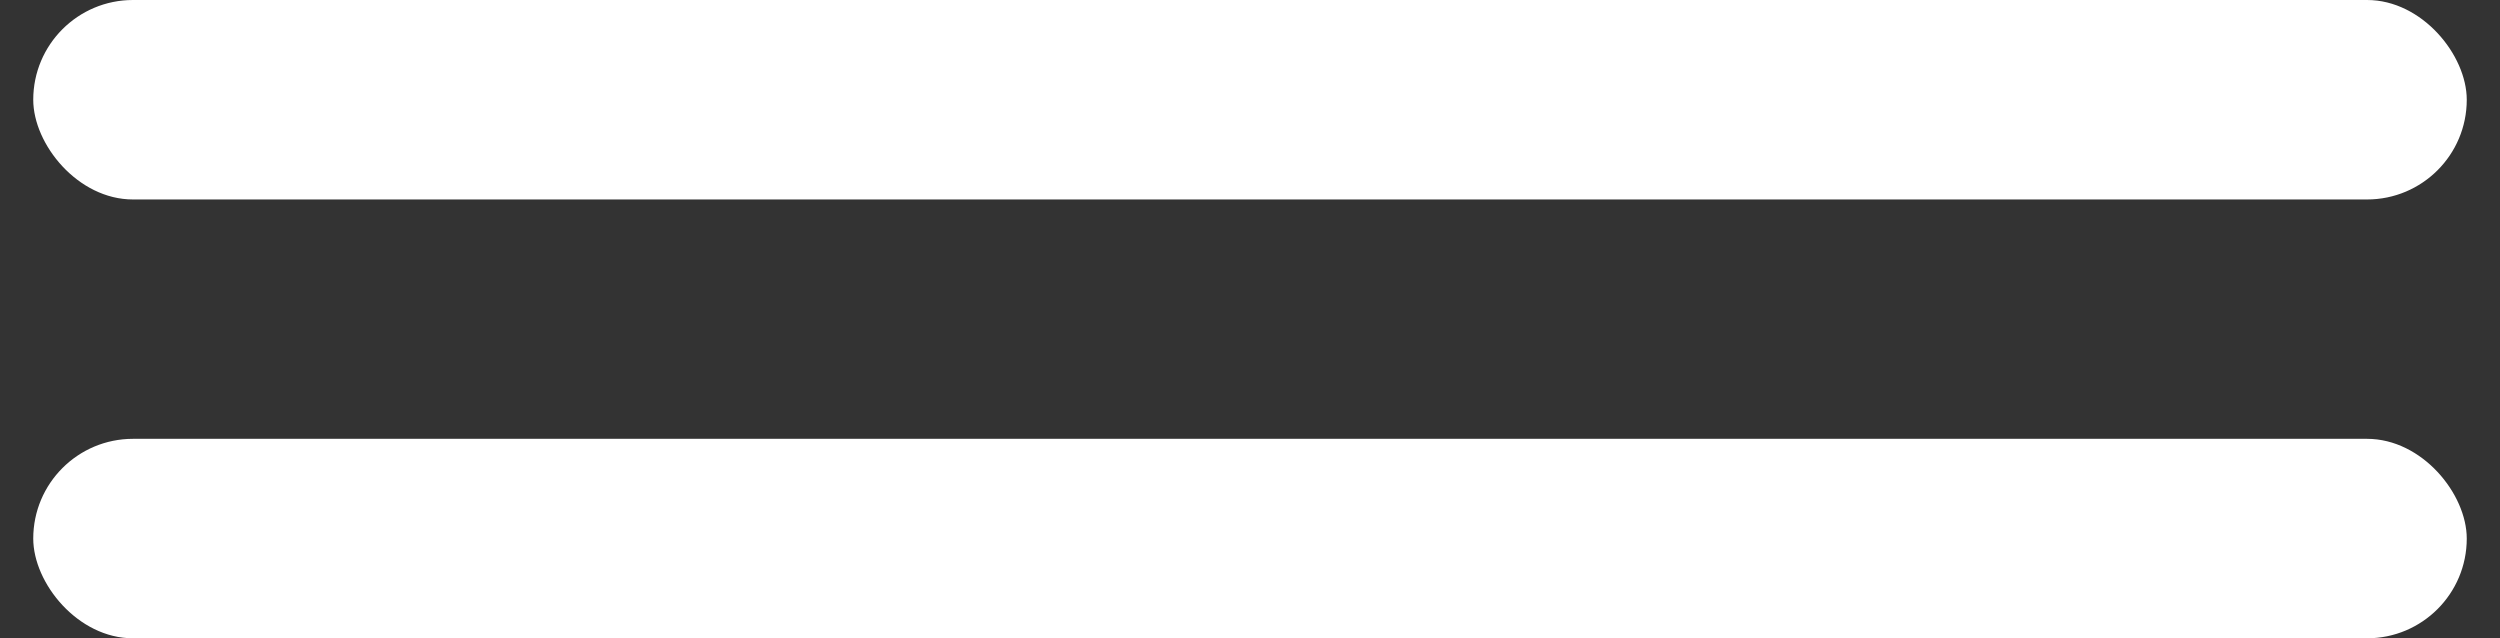
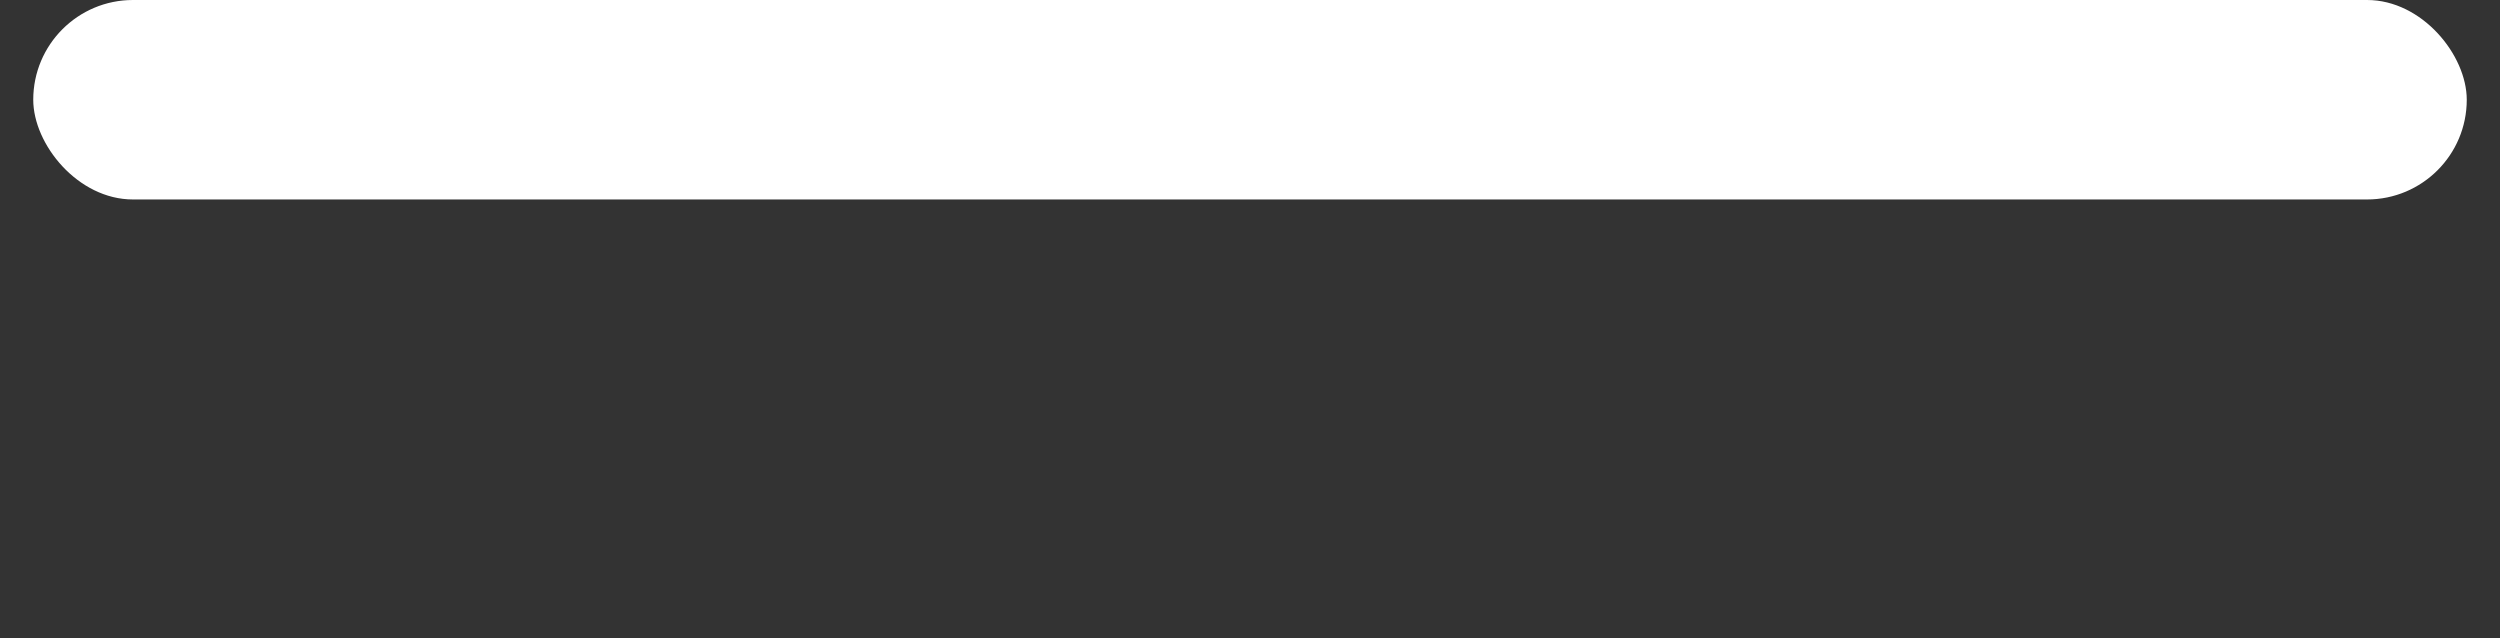
<svg xmlns="http://www.w3.org/2000/svg" width="47" height="12" viewBox="0 0 47 12" fill="none">
  <rect x="0" y="0" width="47" height="12" fill="#333333" stroke="none" />
  <rect x="0.625" width="45.75" height="3.75" rx="1.875" fill="white" />
-   <rect x="0.625" y="8.25" width="45.75" height="3.75" rx="1.875" fill="white" />
</svg>